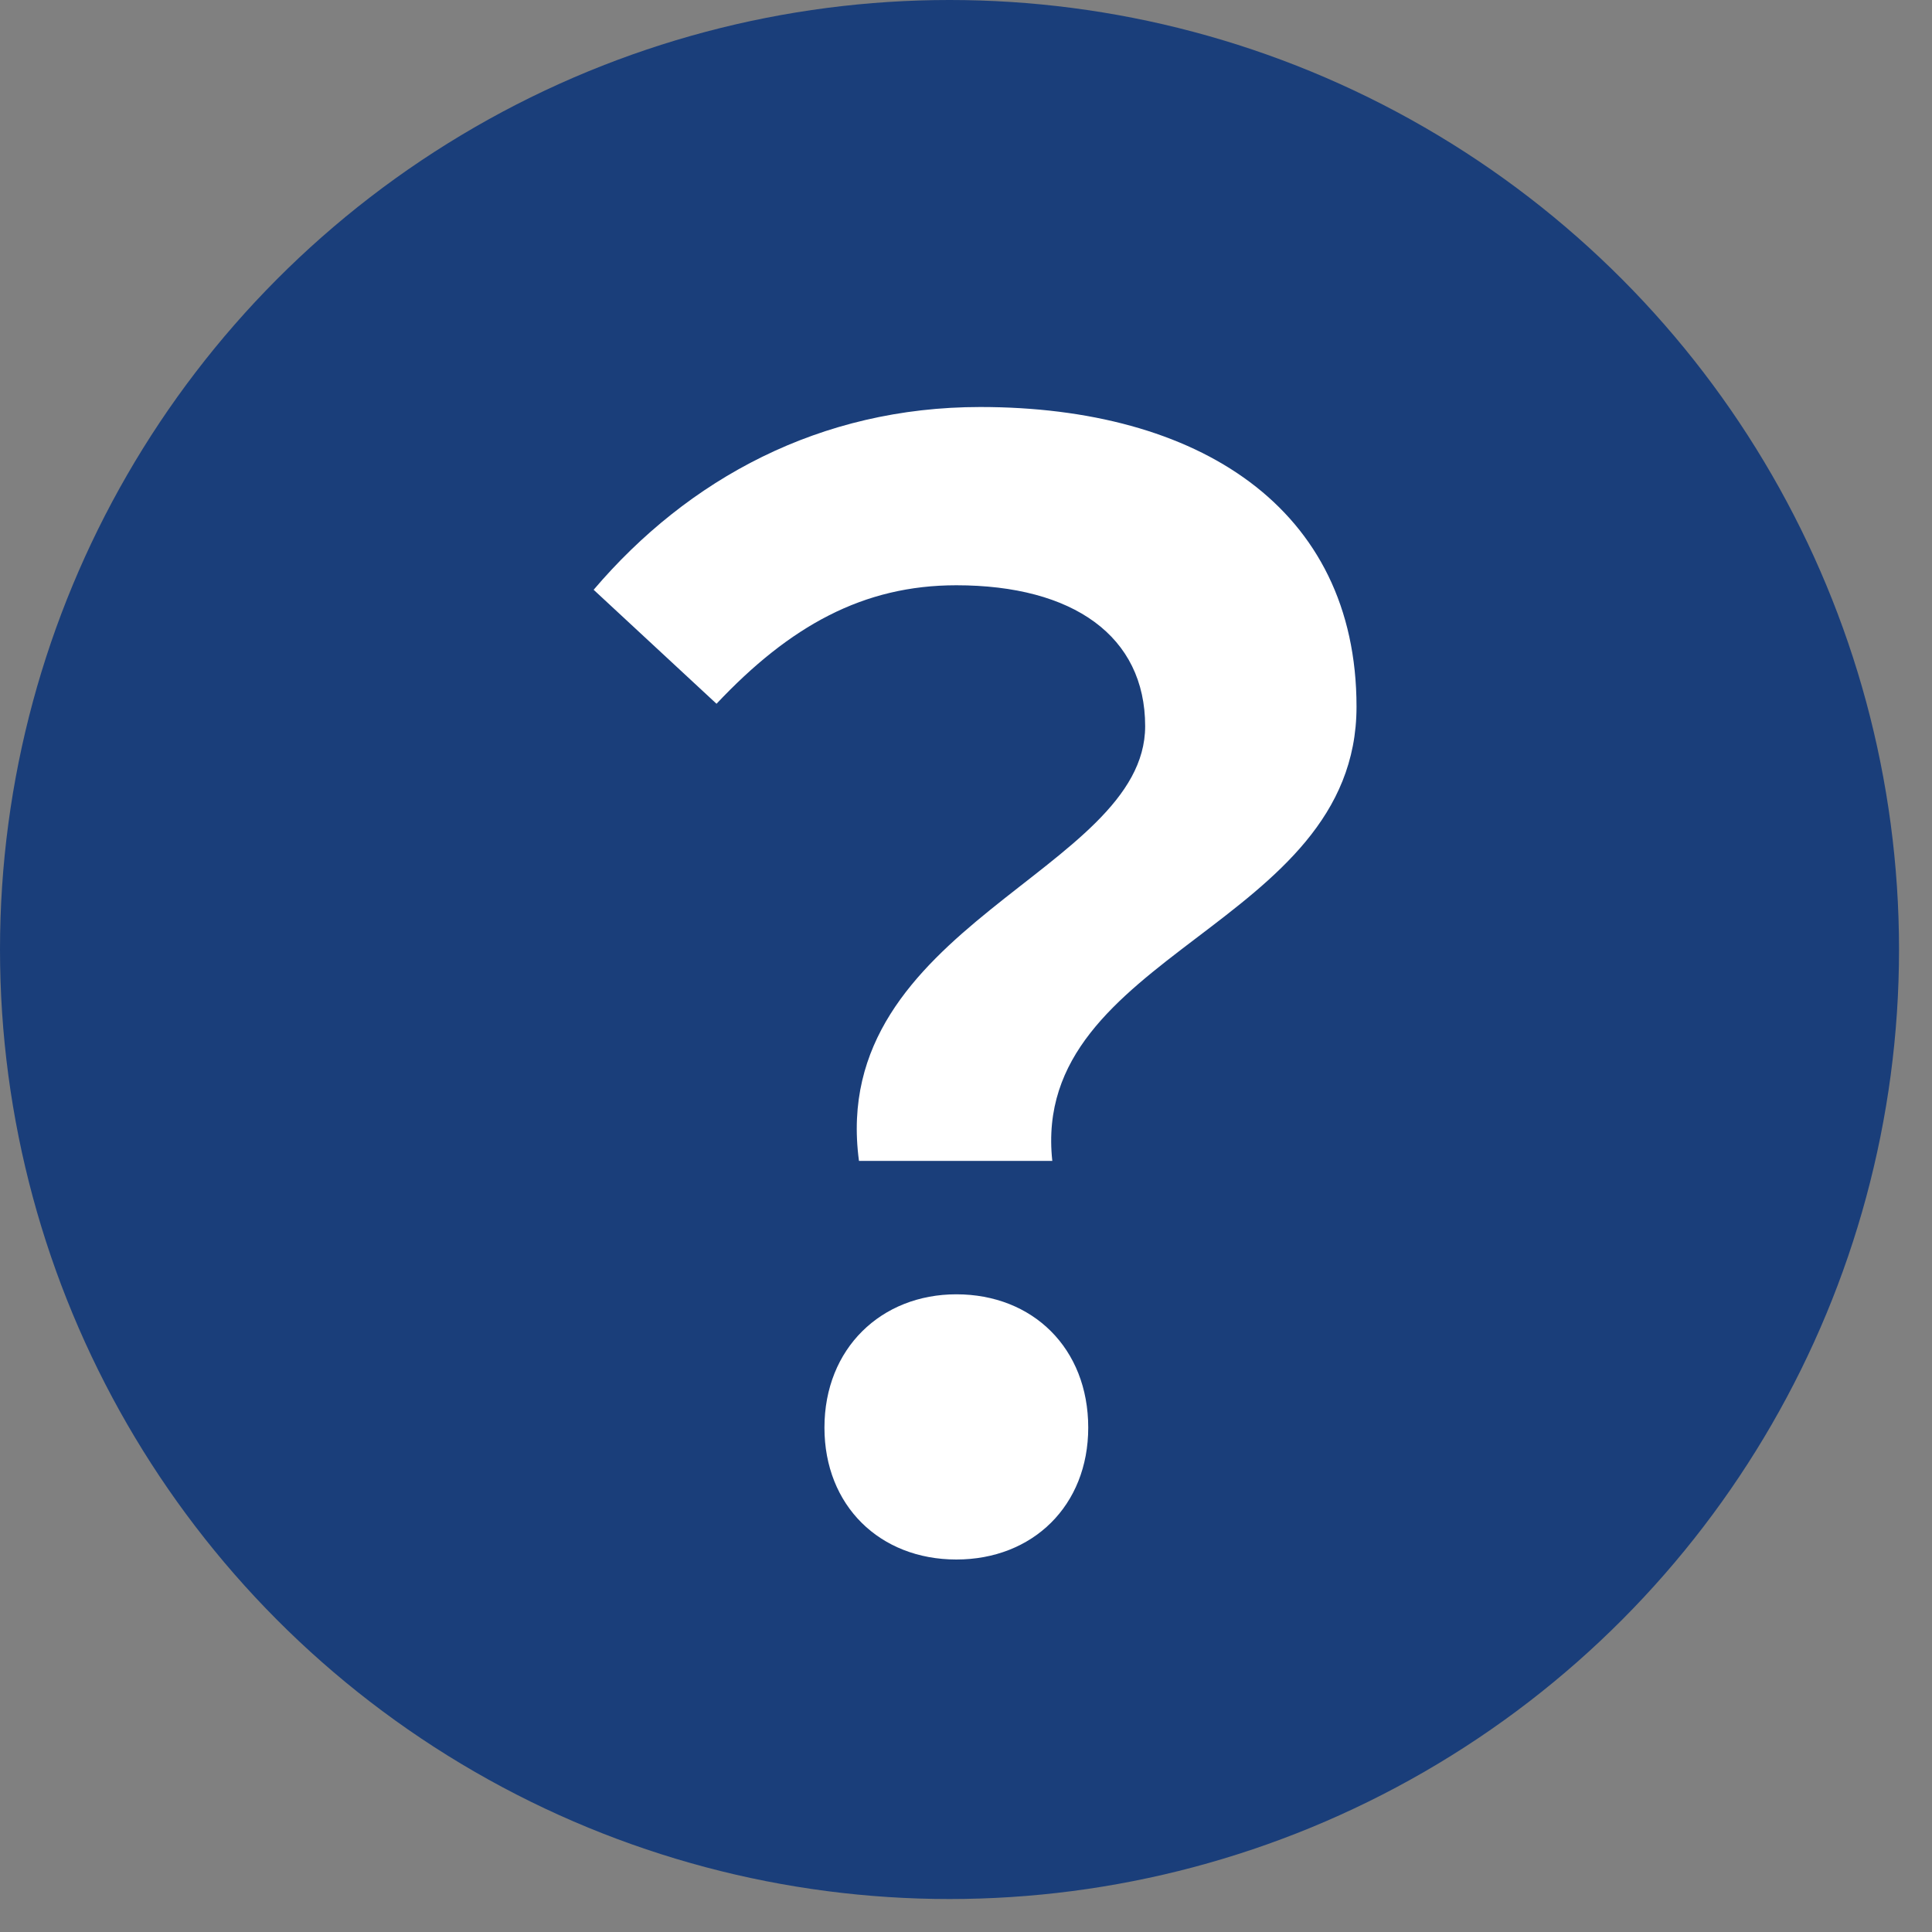
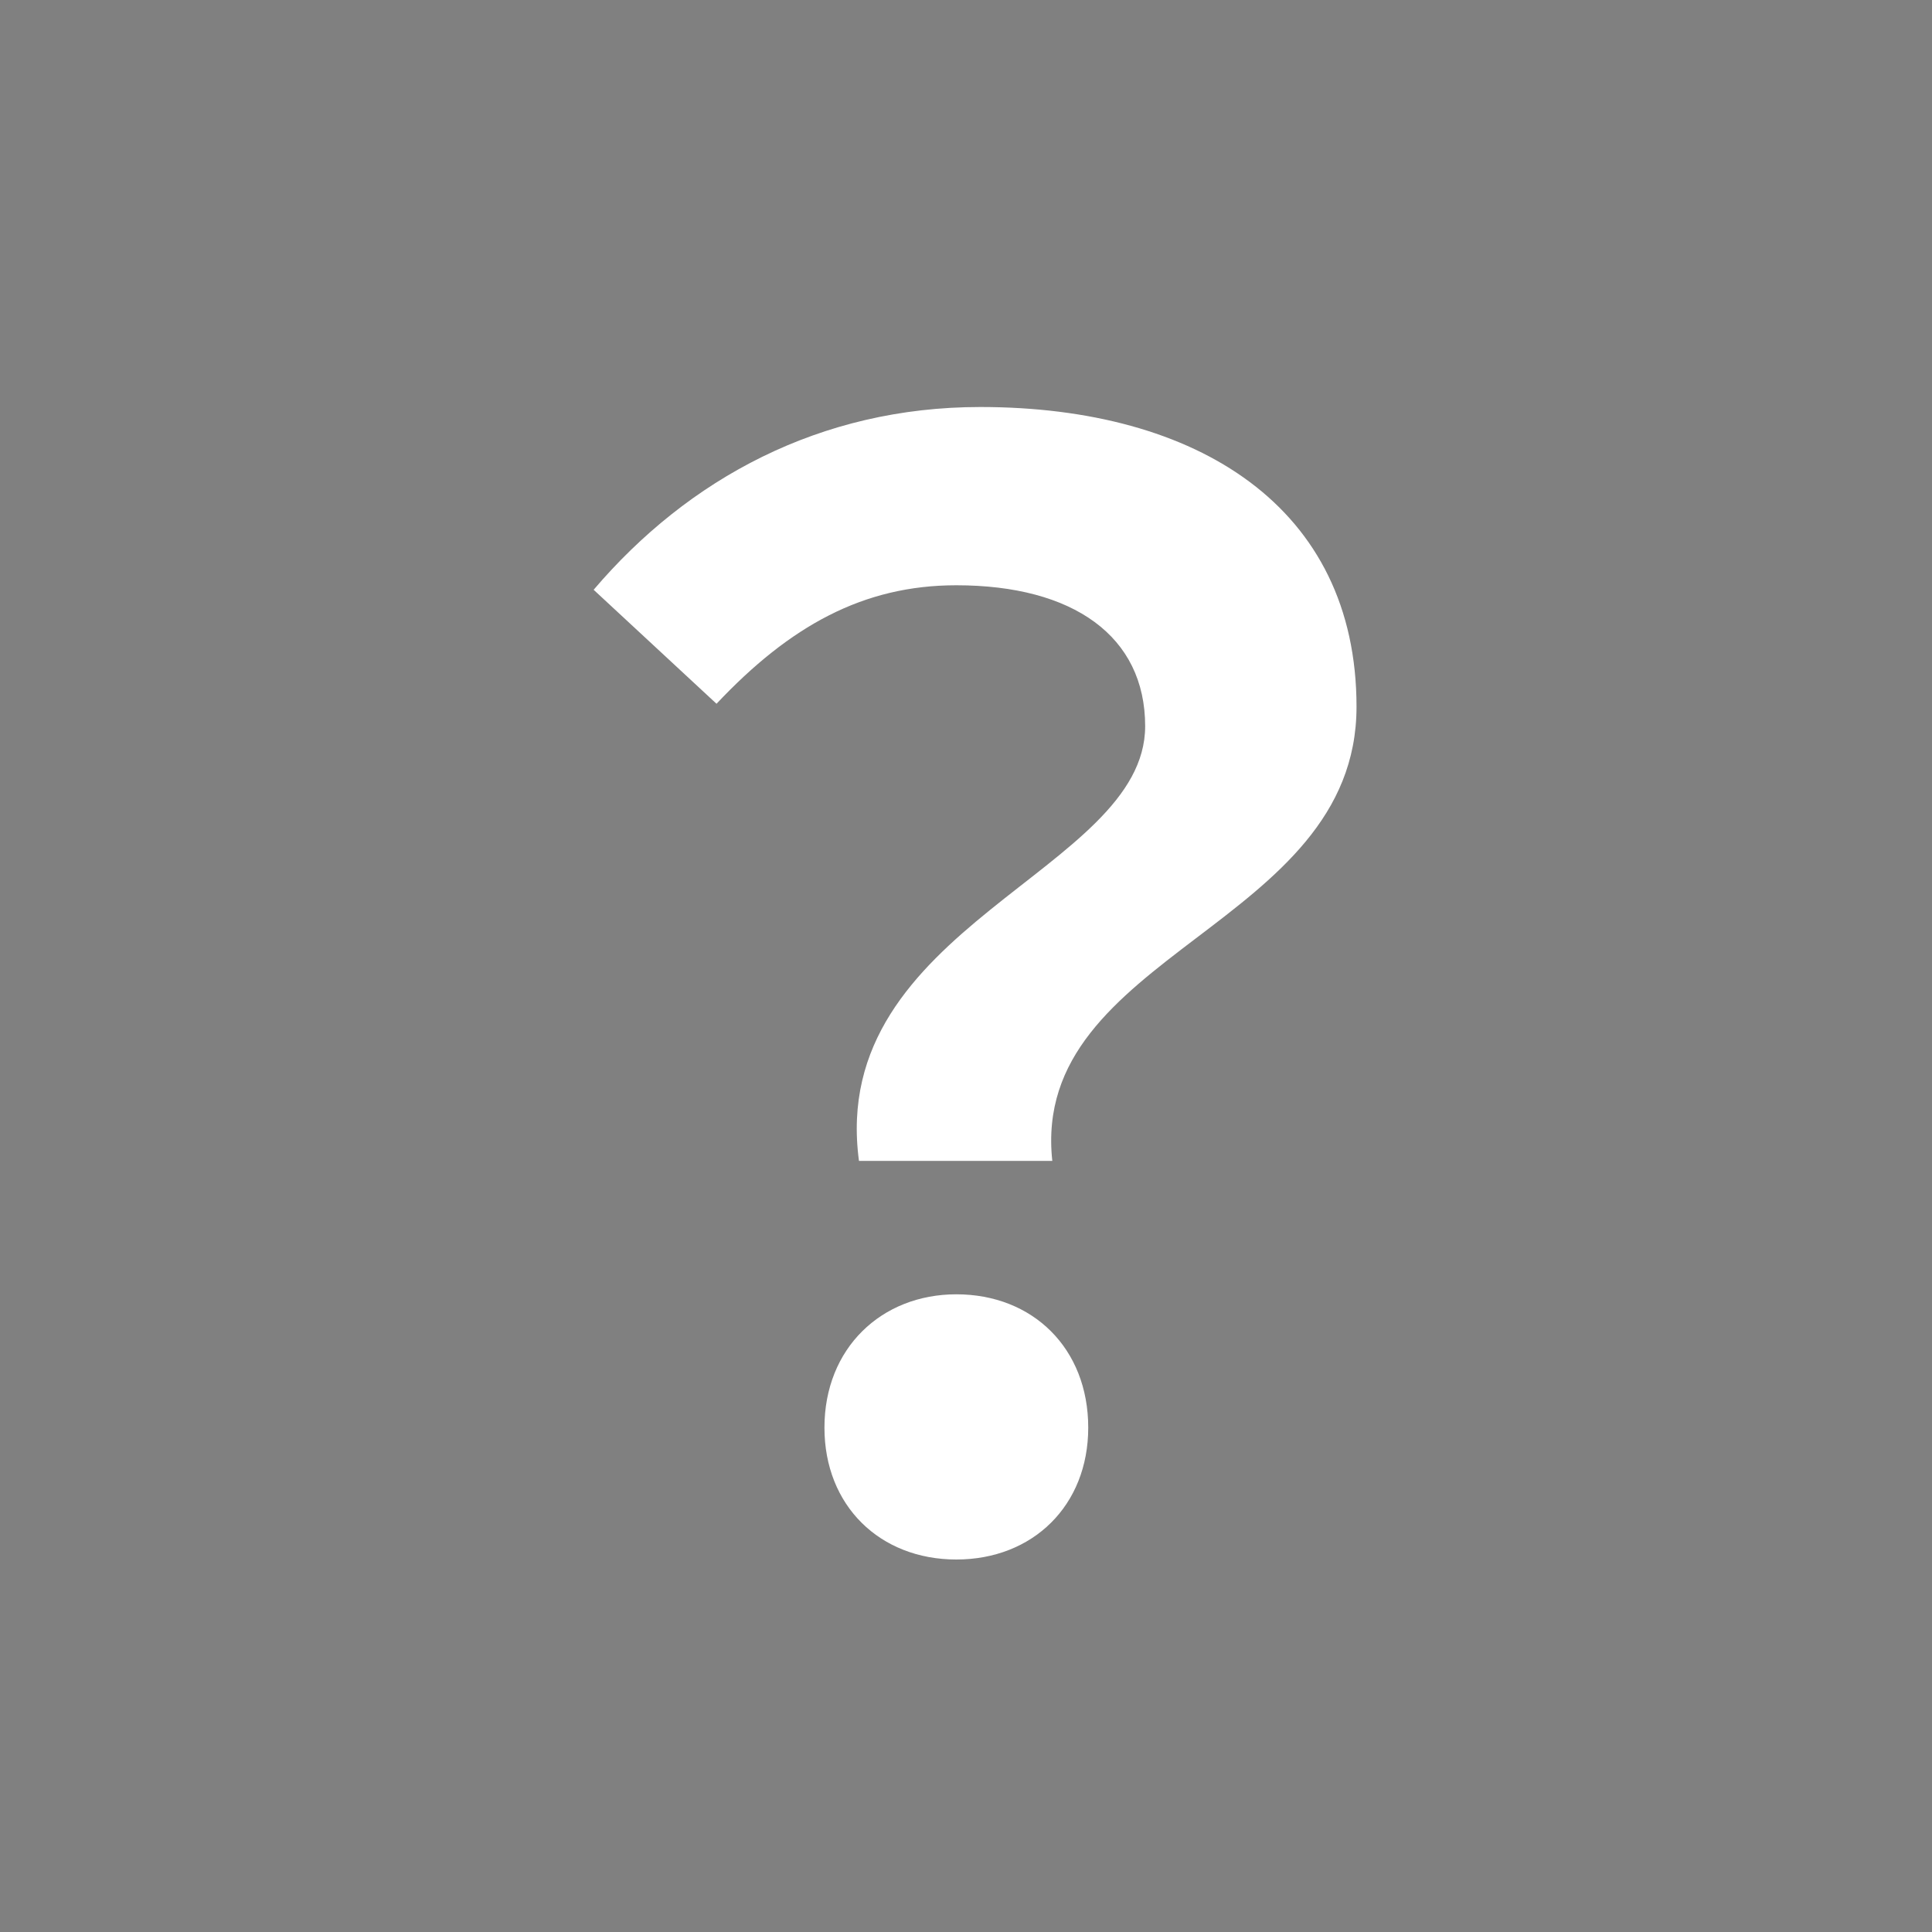
<svg xmlns="http://www.w3.org/2000/svg" width="15" height="15" viewBox="0 0 15 15" fill="none">
  <rect x="0" y="0" width="15" height="15" fill="#808080" stroke="none" />
-   <circle cx="7.372" cy="7.372" r="7.372" fill="#1A3E7A" />
  <path d="M6.669 9.013C6.424 7.186 8.891 6.767 8.891 5.638C8.891 4.94 8.333 4.544 7.425 4.544C6.703 4.544 6.133 4.859 5.563 5.464L4.609 4.579C5.342 3.718 6.366 3.16 7.611 3.16C9.298 3.16 10.532 3.939 10.532 5.487C10.532 7.198 7.995 7.395 8.17 9.013H6.669ZM7.425 12.108C6.831 12.108 6.401 11.69 6.401 11.084C6.401 10.468 6.843 10.049 7.425 10.049C8.018 10.049 8.449 10.468 8.449 11.084C8.449 11.69 8.018 12.108 7.425 12.108Z" fill="white" />
</svg>